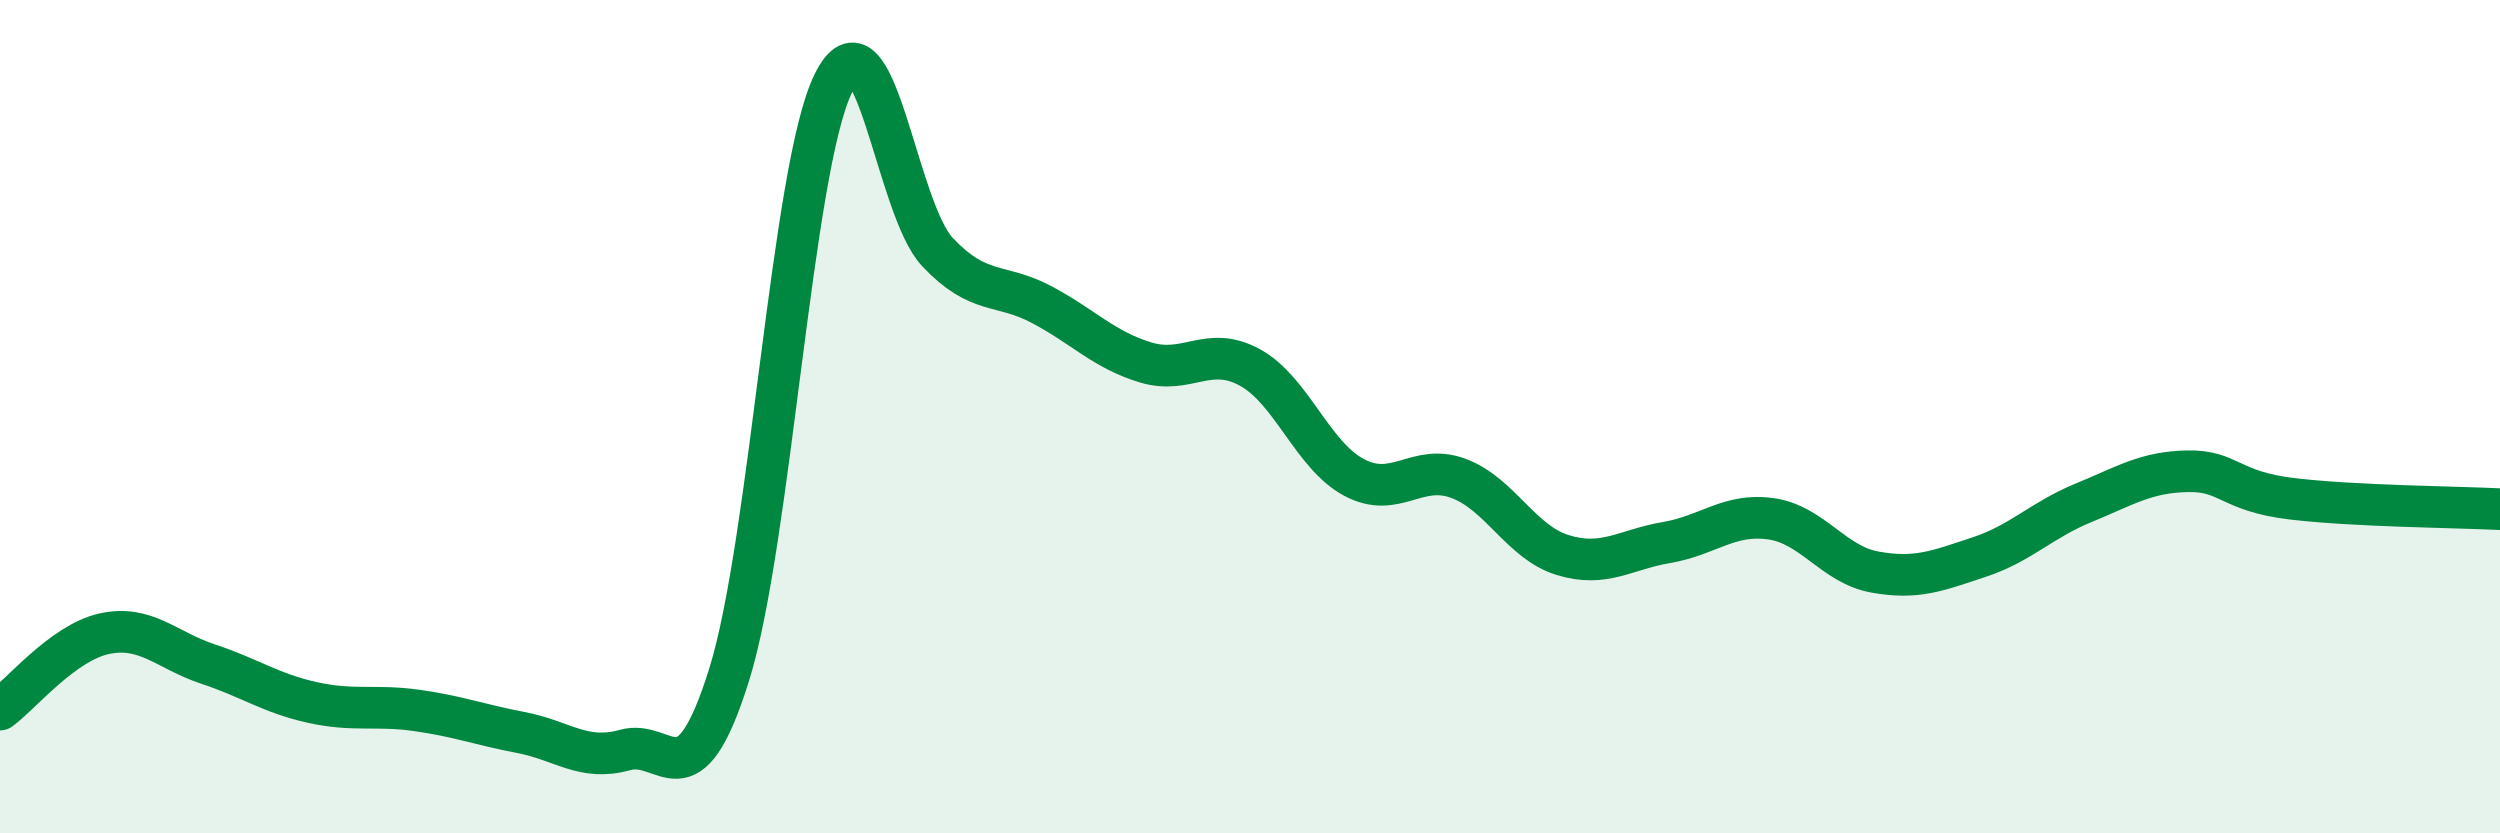
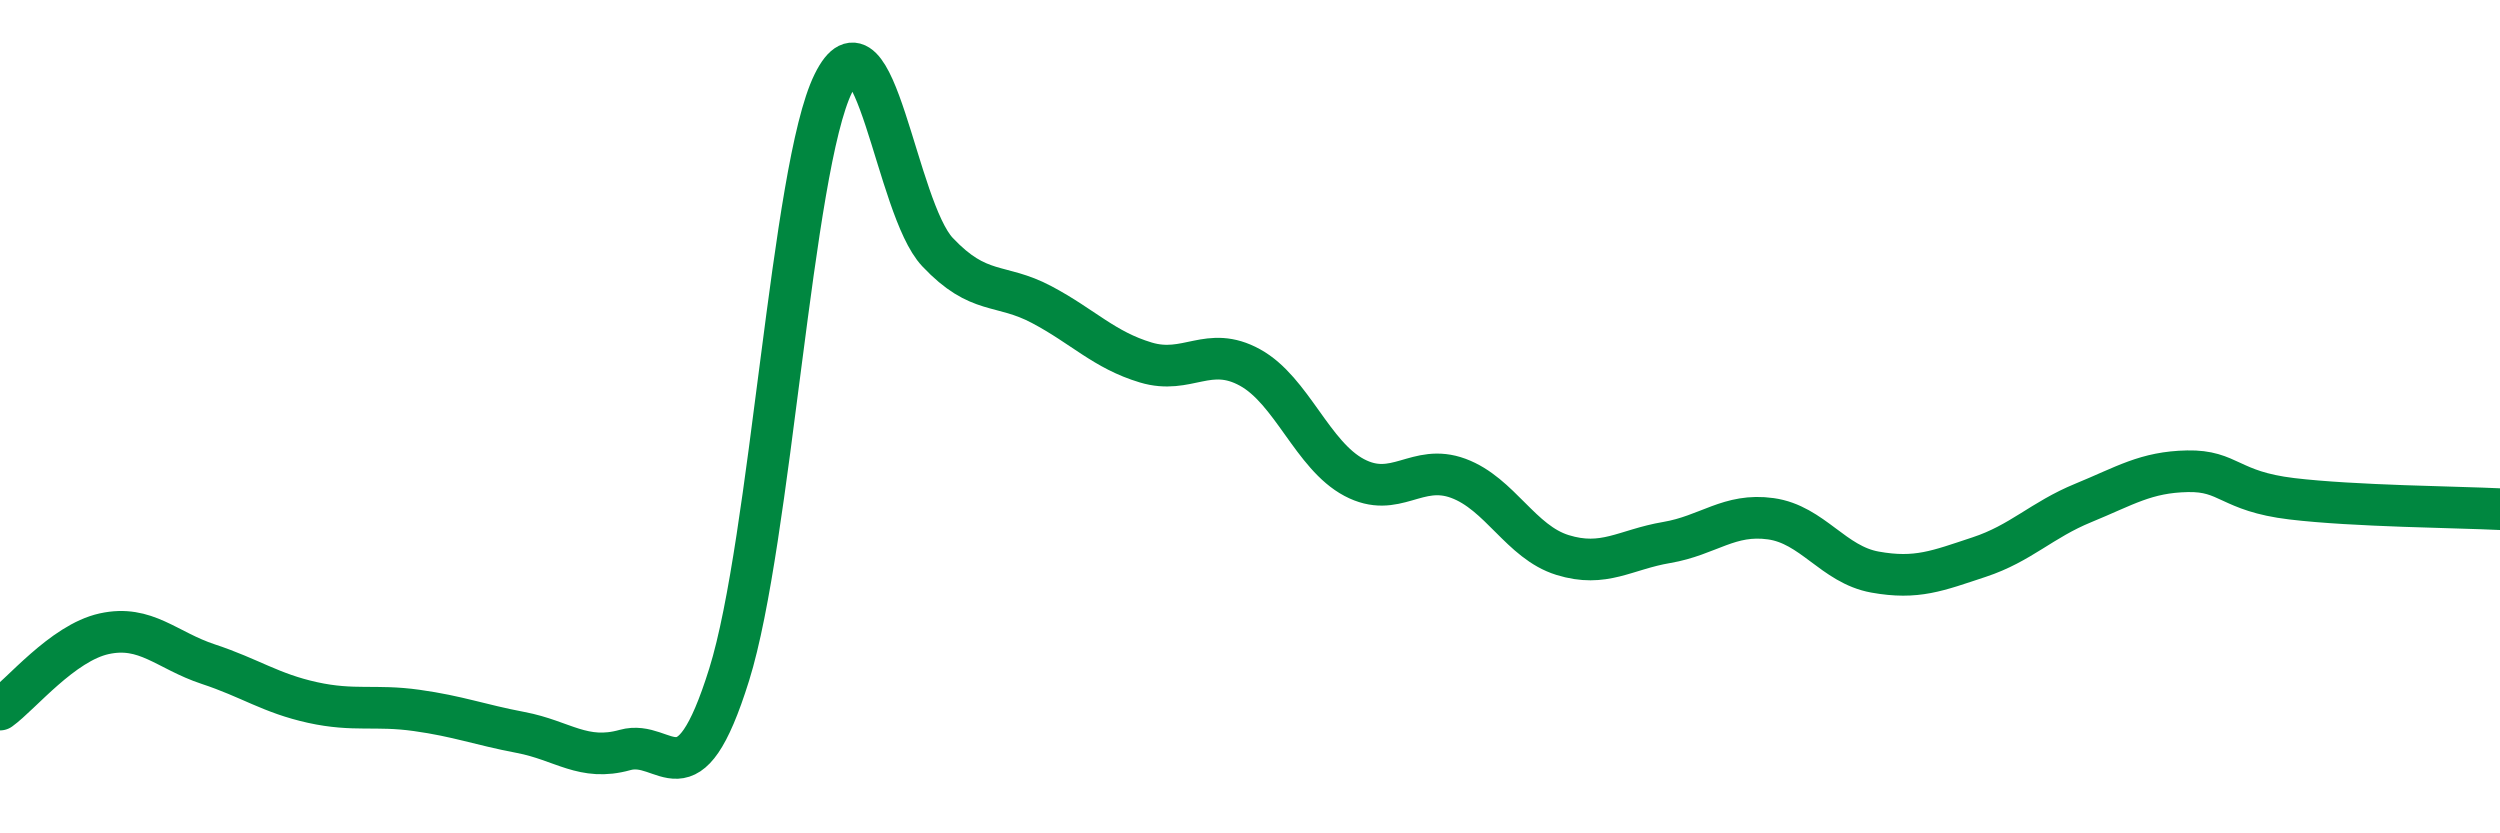
<svg xmlns="http://www.w3.org/2000/svg" width="60" height="20" viewBox="0 0 60 20">
-   <path d="M 0,17.03 C 0.5,16.67 1.5,15.43 2.5,15.21 C 3.5,14.99 4,15.61 5,15.94 C 6,16.27 6.5,16.64 7.5,16.86 C 8.5,17.08 9,16.91 10,17.05 C 11,17.19 11.5,17.39 12.5,17.58 C 13.5,17.77 14,18.28 15,18 C 16,17.72 16.5,19.39 17.5,16.19 C 18.5,12.99 19,4.03 20,2 C 21,-0.03 21.5,4.99 22.5,6.05 C 23.5,7.11 24,6.78 25,7.31 C 26,7.84 26.5,8.4 27.5,8.7 C 28.5,9 29,8.27 30,8.82 C 31,9.37 31.5,10.93 32.5,11.46 C 33.5,11.99 34,11.11 35,11.48 C 36,11.85 36.5,13.01 37.5,13.32 C 38.5,13.63 39,13.19 40,13.02 C 41,12.85 41.5,12.31 42.5,12.45 C 43.5,12.59 44,13.55 45,13.73 C 46,13.91 46.5,13.7 47.5,13.37 C 48.5,13.04 49,12.48 50,12.07 C 51,11.66 51.5,11.33 52.5,11.31 C 53.5,11.29 53.5,11.79 55,11.97 C 56.5,12.15 59,12.17 60,12.22L60 20L0 20Z" fill="#008740" opacity="0.1" stroke-linecap="round" stroke-linejoin="round" />
  <path d="M 0,17.03 C 0.5,16.67 1.5,15.43 2.5,15.21 C 3.5,14.99 4,15.61 5,15.94 C 6,16.27 6.5,16.64 7.5,16.86 C 8.5,17.08 9,16.91 10,17.05 C 11,17.19 11.5,17.39 12.5,17.58 C 13.5,17.77 14,18.28 15,18 C 16,17.72 16.5,19.39 17.5,16.19 C 18.5,12.99 19,4.03 20,2 C 21,-0.03 21.5,4.99 22.5,6.05 C 23.5,7.11 24,6.78 25,7.31 C 26,7.84 26.5,8.4 27.5,8.7 C 28.5,9 29,8.27 30,8.82 C 31,9.37 31.5,10.93 32.5,11.46 C 33.5,11.99 34,11.11 35,11.48 C 36,11.85 36.5,13.01 37.5,13.32 C 38.5,13.63 39,13.19 40,13.02 C 41,12.85 41.5,12.31 42.5,12.45 C 43.5,12.59 44,13.55 45,13.73 C 46,13.91 46.5,13.7 47.5,13.37 C 48.5,13.04 49,12.48 50,12.07 C 51,11.66 51.5,11.33 52.5,11.31 C 53.5,11.29 53.5,11.79 55,11.97 C 56.5,12.15 59,12.17 60,12.22" stroke="#008740" stroke-width="1" fill="none" stroke-linecap="round" stroke-linejoin="round" />
</svg>